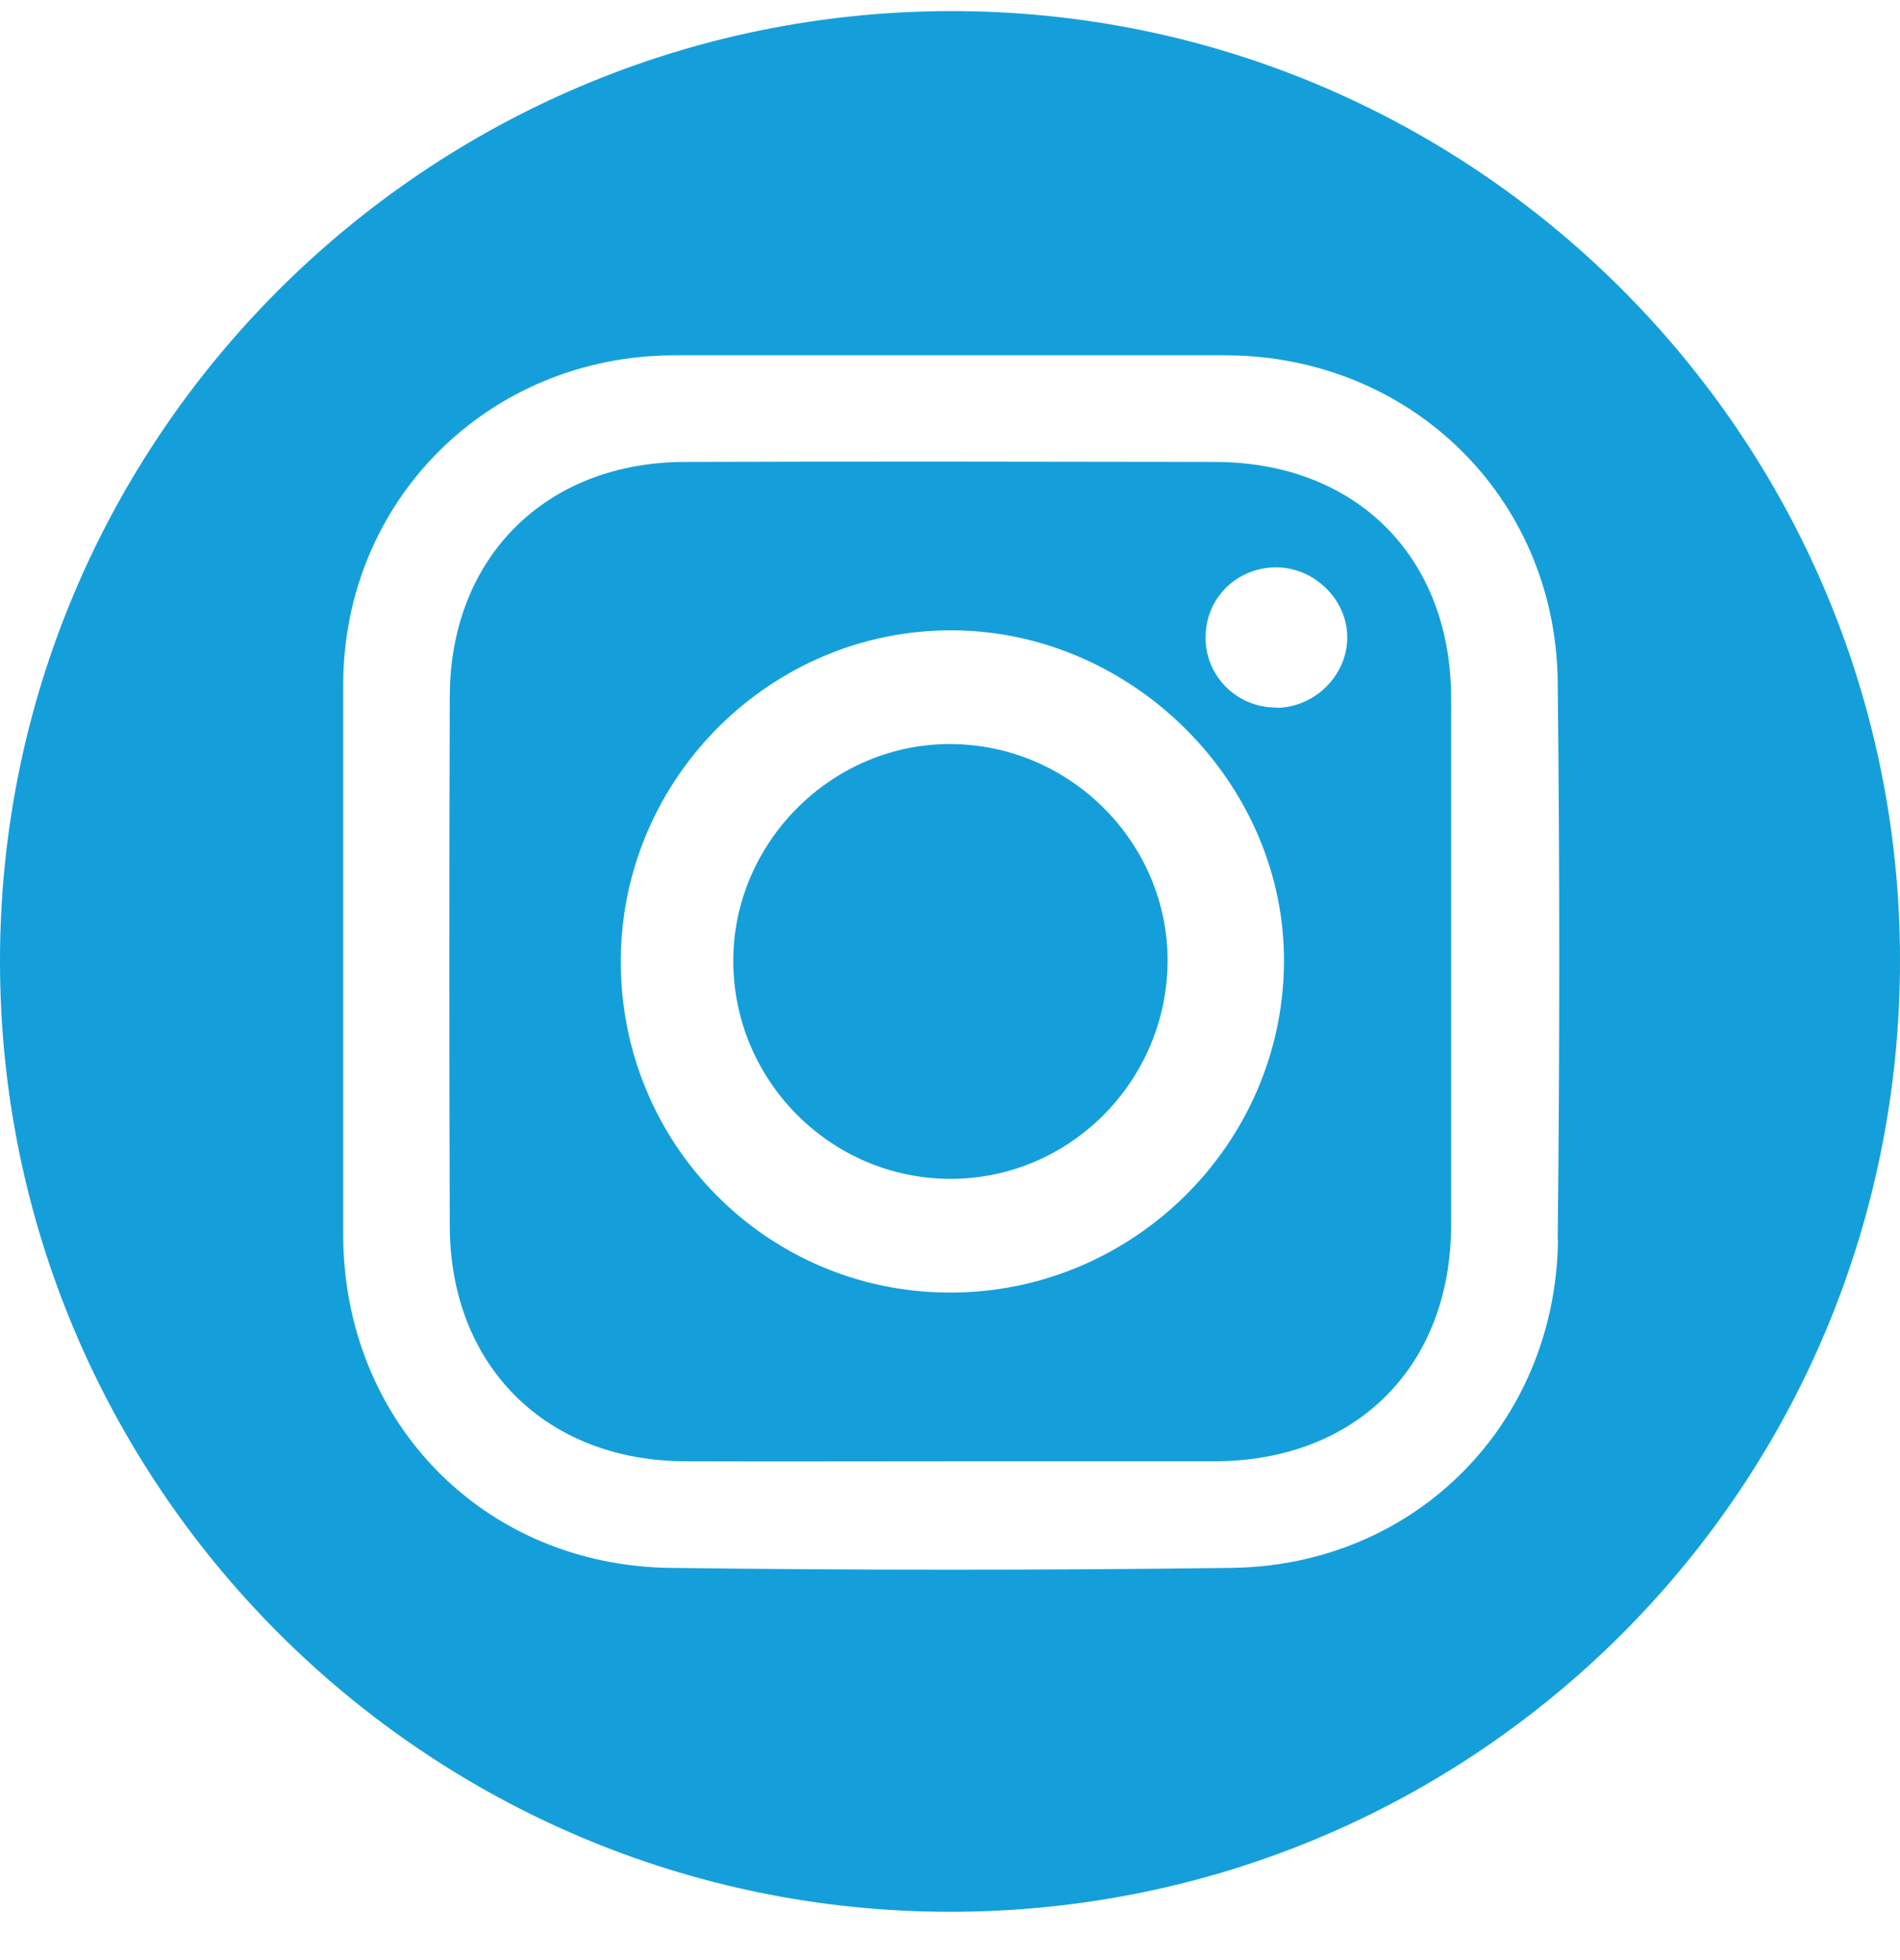
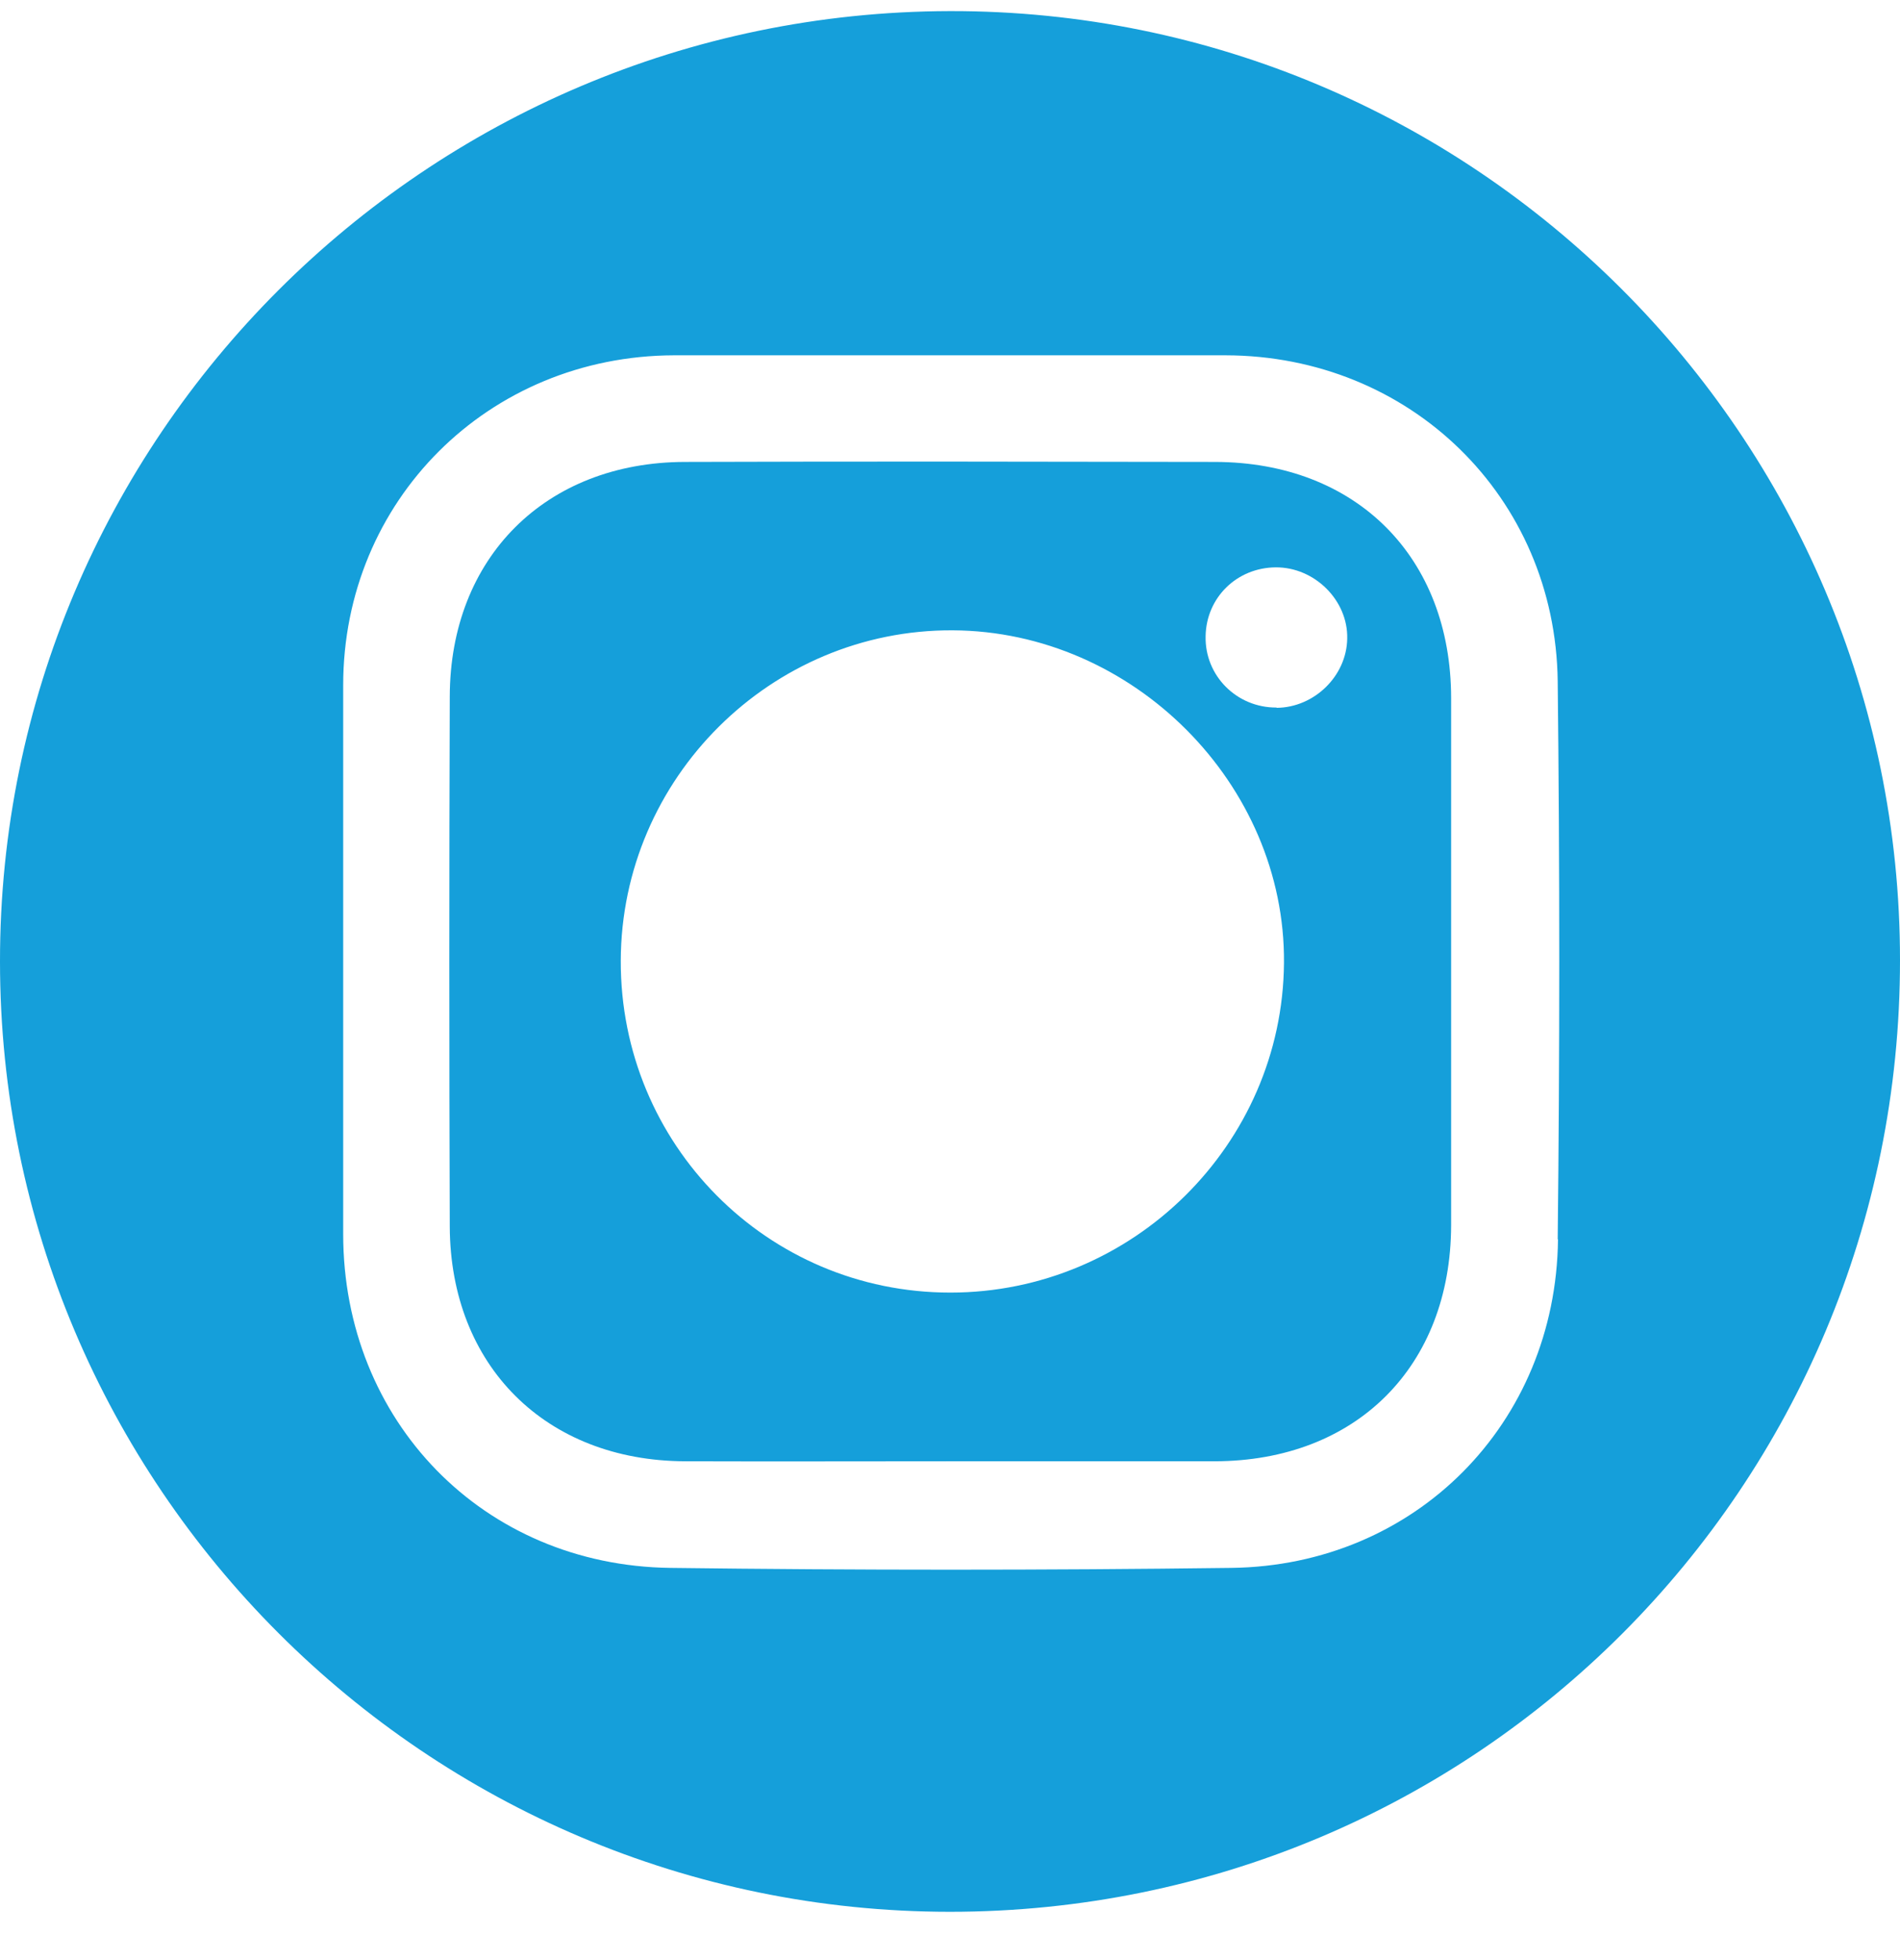
<svg xmlns="http://www.w3.org/2000/svg" width="32" height="33" viewBox="0 0 32 33" fill="none">
  <path d="M15.995 0.187C7.165 0.207 -0.005 7.377 2.61347e-06 16.187C2.61347e-06 25.012 7.175 32.182 15.995 32.187C24.86 32.187 32.005 25.037 32 16.162C32 7.342 24.815 0.167 15.995 0.187ZM26.24 20.867C26.205 23.967 23.84 26.357 20.74 26.397C17.59 26.437 14.44 26.437 11.29 26.397C8.135 26.357 5.78 23.922 5.78 20.777C5.78 17.697 5.78 14.617 5.78 11.537C5.78 8.427 8.225 5.992 11.35 5.982C12.9 5.982 14.45 5.982 15.995 5.982C17.545 5.982 19.095 5.982 20.64 5.982C23.745 5.987 26.195 8.362 26.235 11.467C26.27 14.597 26.27 17.732 26.235 20.862L26.24 20.867Z" fill="#159FDA" />
  <path d="M20.46 7.777C17.485 7.772 14.51 7.767 11.535 7.777C9.19 7.782 7.58 9.387 7.575 11.727C7.565 14.702 7.565 17.677 7.575 20.652C7.585 22.992 9.19 24.592 11.535 24.602C13.015 24.607 14.495 24.602 15.97 24.602C17.445 24.602 18.965 24.602 20.46 24.602C22.84 24.597 24.435 23.007 24.44 20.627C24.44 17.672 24.44 14.712 24.44 11.757C24.44 9.382 22.845 7.782 20.465 7.777H20.46ZM16.005 21.762C12.92 21.762 10.445 19.262 10.455 16.172C10.465 13.102 12.985 10.597 16.045 10.612C19.085 10.627 21.65 13.202 21.625 16.212C21.6 19.272 19.075 21.762 16.005 21.762ZM21.5 11.912C20.83 11.917 20.29 11.377 20.305 10.712C20.315 10.062 20.83 9.557 21.485 9.552C22.14 9.547 22.705 10.107 22.69 10.752C22.68 11.382 22.135 11.912 21.5 11.917V11.912Z" fill="#159FDA" />
-   <path d="M16.03 12.527C14.025 12.507 12.35 14.172 12.35 16.177C12.35 18.197 13.995 19.847 16.01 19.847C18.02 19.847 19.66 18.197 19.665 16.172C19.665 14.187 18.03 12.547 16.035 12.527H16.03Z" fill="#159FDA" />
</svg>